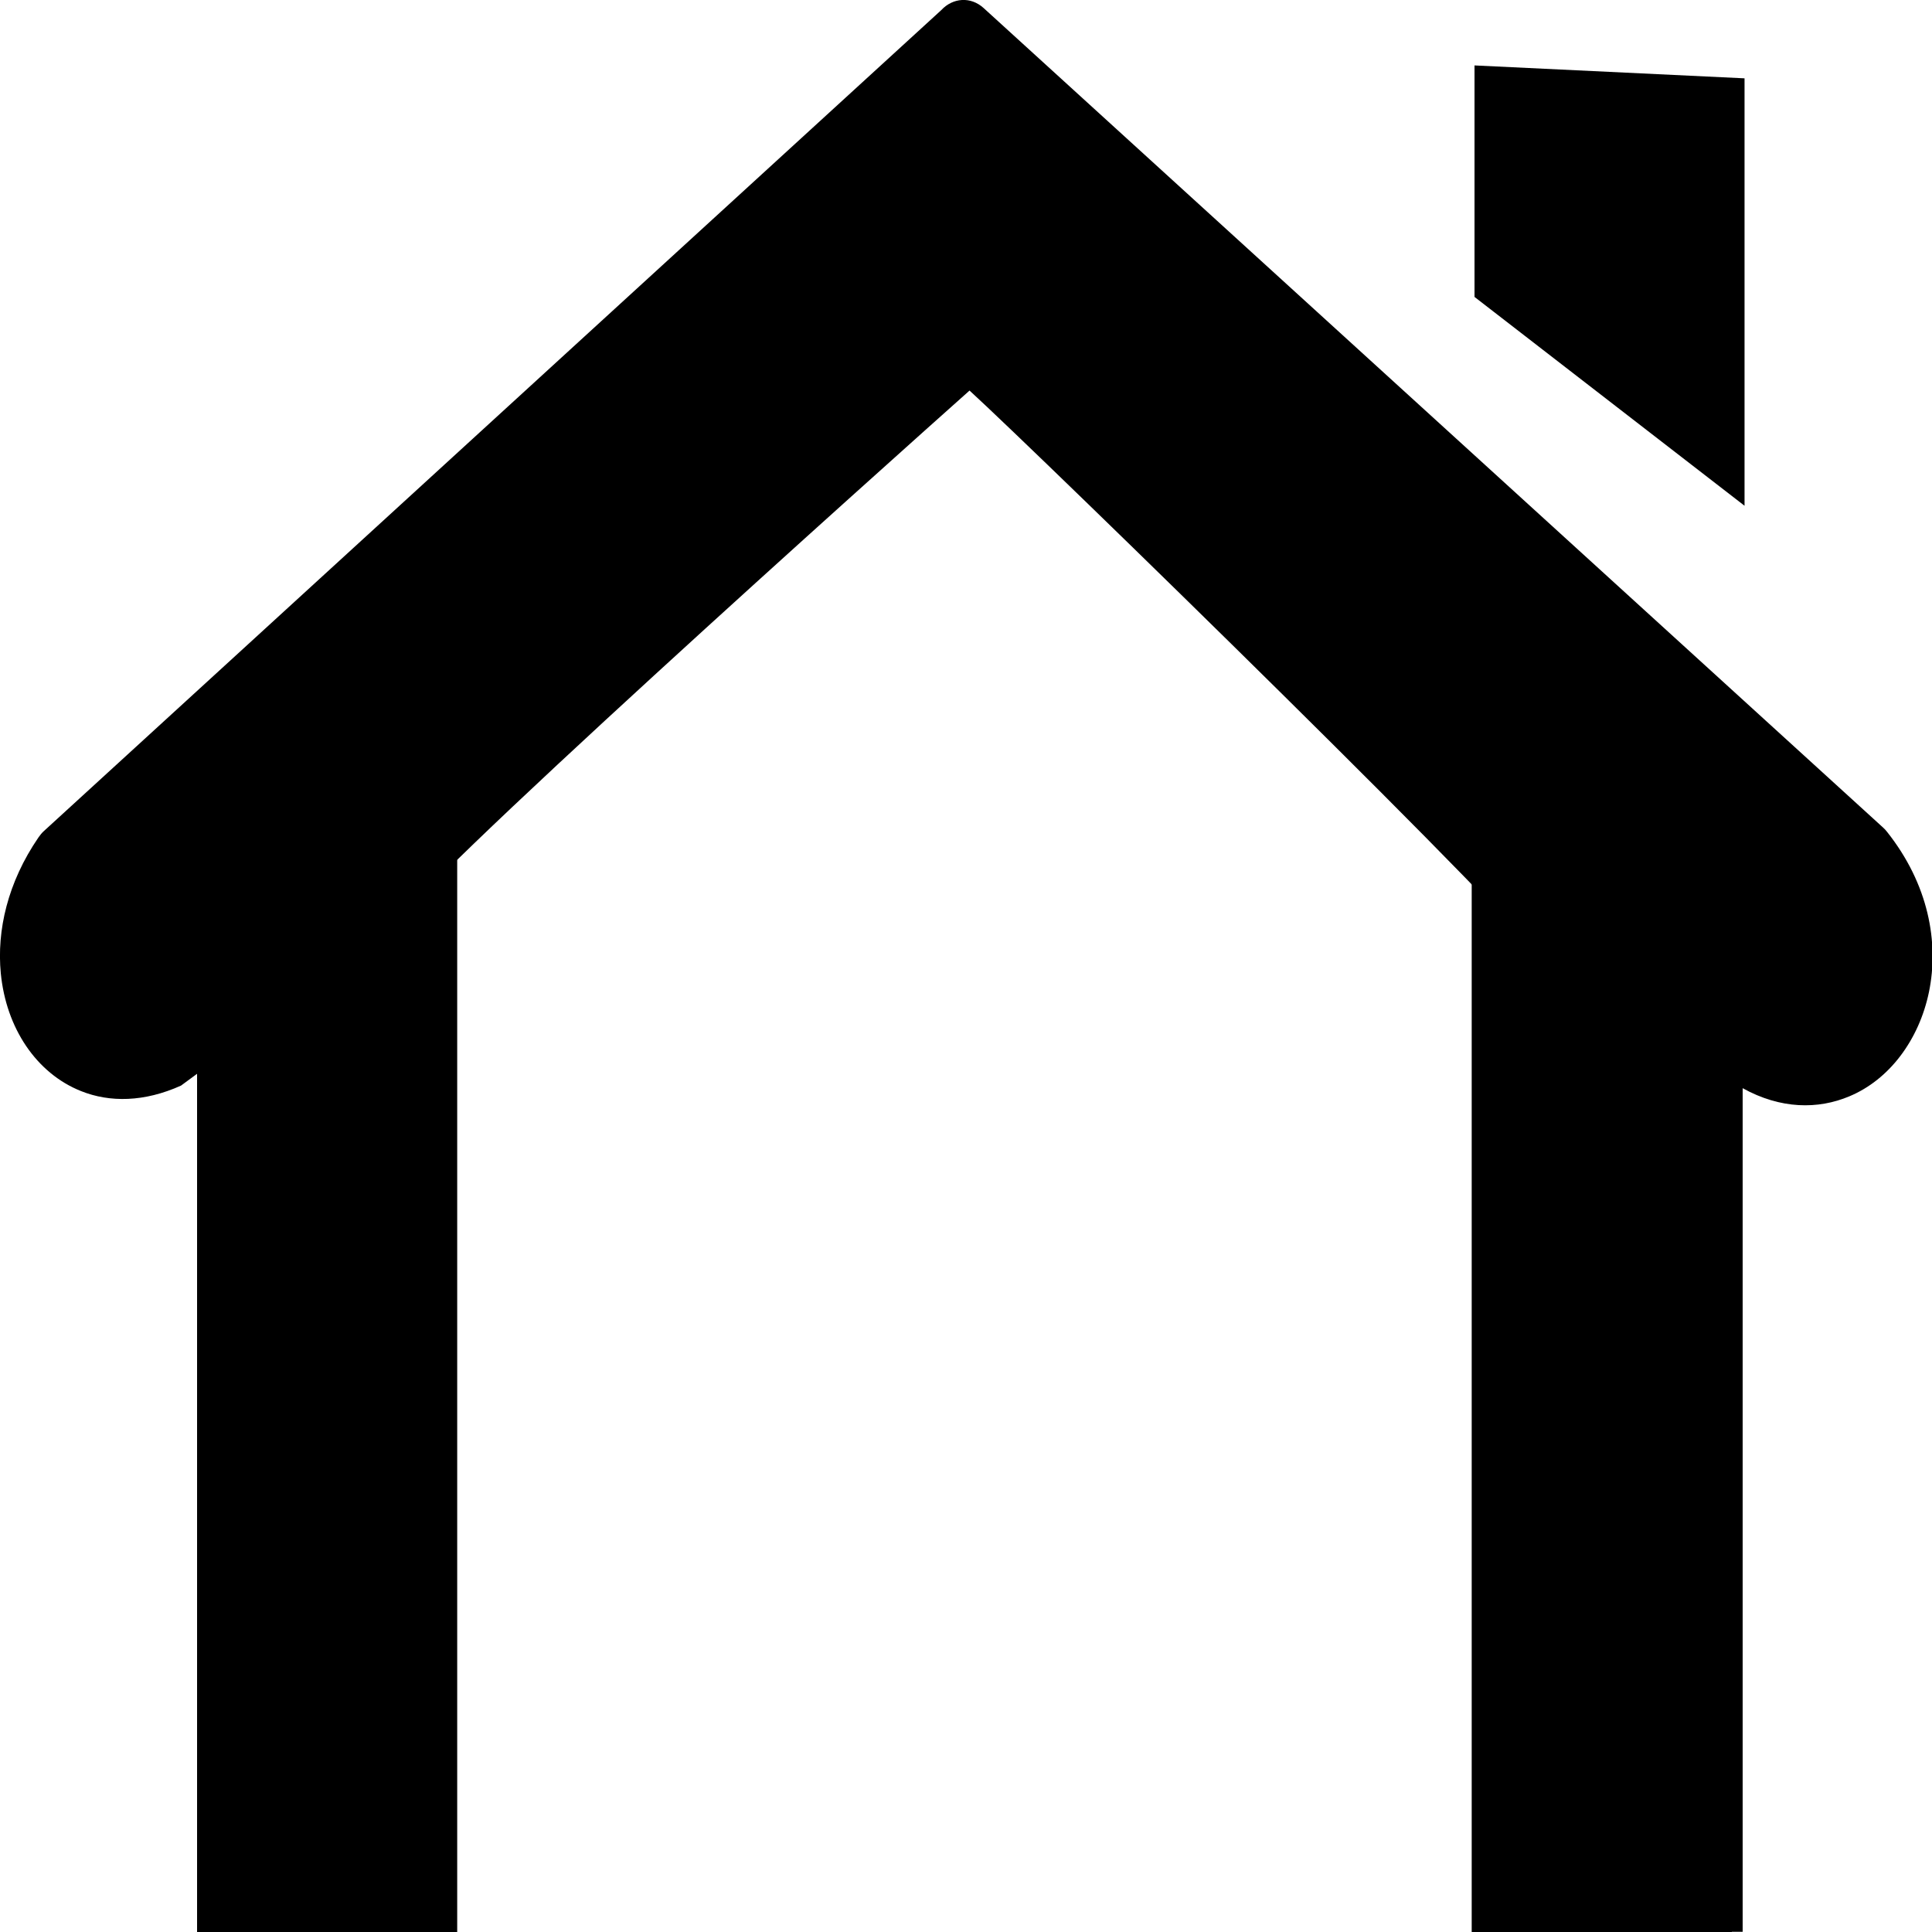
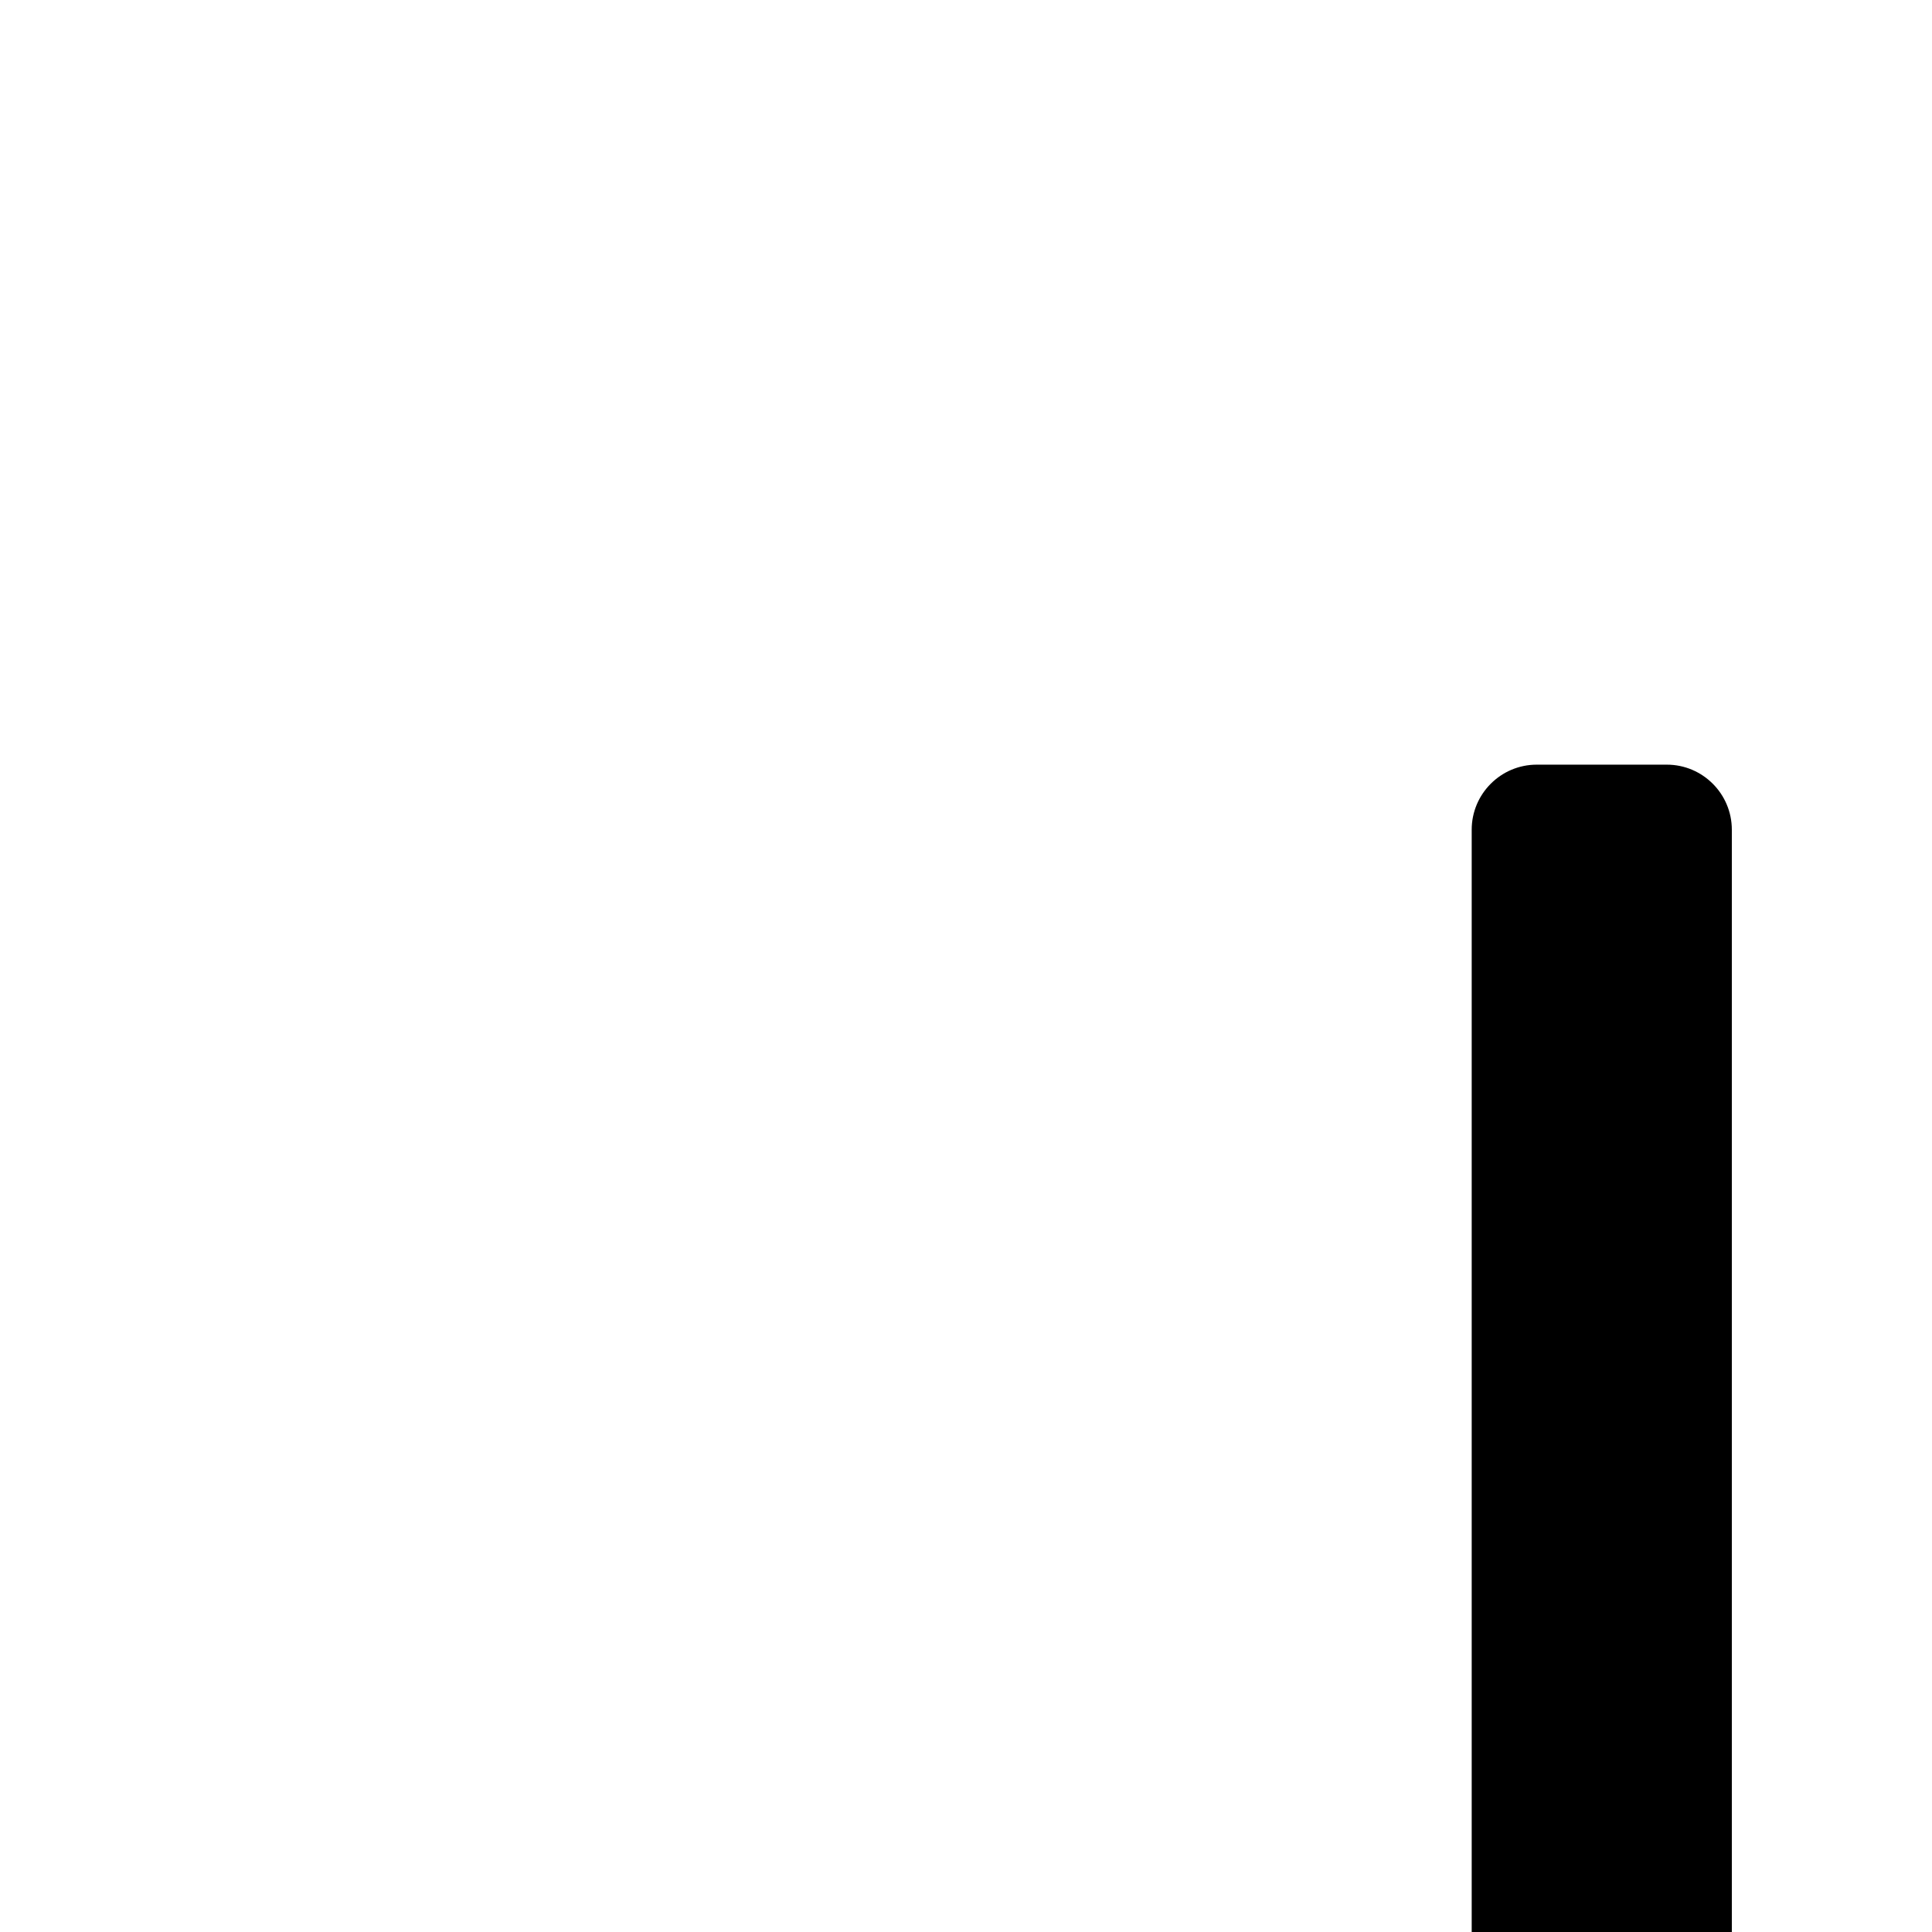
<svg xmlns="http://www.w3.org/2000/svg" width="100%" height="100%" viewBox="0 0 100 100" version="1.1" xml:space="preserve" style="fill-rule:evenodd;clip-rule:evenodd;stroke-linejoin:round;stroke-miterlimit:2;">
  <g transform="matrix(0.814,0,0,0.954,0,0)">
-     <path d="M25.055,50.398L11.51,58.9C9.17,59.8 6.98,59.82 5.16,59.2C3.74,58.72 2.54,57.86 1.66,56.75C0.78,55.64 0.22,54.29 0.05,52.8C-0.21,50.49 0.48,47.88 2.45,45.43C2.55,45.31 2.66,45.19 2.79,45.09L59.85,0.55C60.59,-0.13 61.73,-0.2 62.55,0.44L119.74,44.9C119.83,44.97 119.91,45.04 119.99,45.13C122.64,47.98 123.3,51.14 122.66,53.81C122.34,55.13 121.71,56.31 120.84,57.29C119.97,58.27 118.86,59.03 117.6,59.48C115.6,60.2 113.22,60.18 110.81,59.04L110.81,104.81L98.595,104.81L98.224,52.405C98.224,51.395 65.98,24.56 61.65,21.19C57.06,24.68 25.055,49.098 25.055,50.398ZM93.76,3.55L110.93,4.25L110.93,27.44L93.76,16.11L93.76,3.55Z" />
    <g transform="matrix(1.229,0,0,6.659,-0.413,20.984)">
      <path d="M89.939,3.609C89.939,3.317 88.432,3.079 86.575,3.079L79.845,3.079C77.988,3.079 76.48,3.317 76.48,3.609L76.48,13.485C76.48,13.778 77.988,14.015 79.845,14.015L86.575,14.015C88.432,14.015 89.939,13.778 89.939,13.485L89.939,3.609Z" />
    </g>
    <g transform="matrix(1.229,0,0,6.659,-81.463,20.984)">
-       <path d="M89.939,3.609C89.939,3.317 88.432,3.079 86.575,3.079L79.845,3.079C77.988,3.079 76.48,3.317 76.48,3.609L76.48,13.485C76.48,13.778 77.988,14.015 79.845,14.015L86.575,14.015C88.432,14.015 89.939,13.778 89.939,13.485L89.939,3.609Z" />
-     </g>
+       </g>
  </g>
</svg>